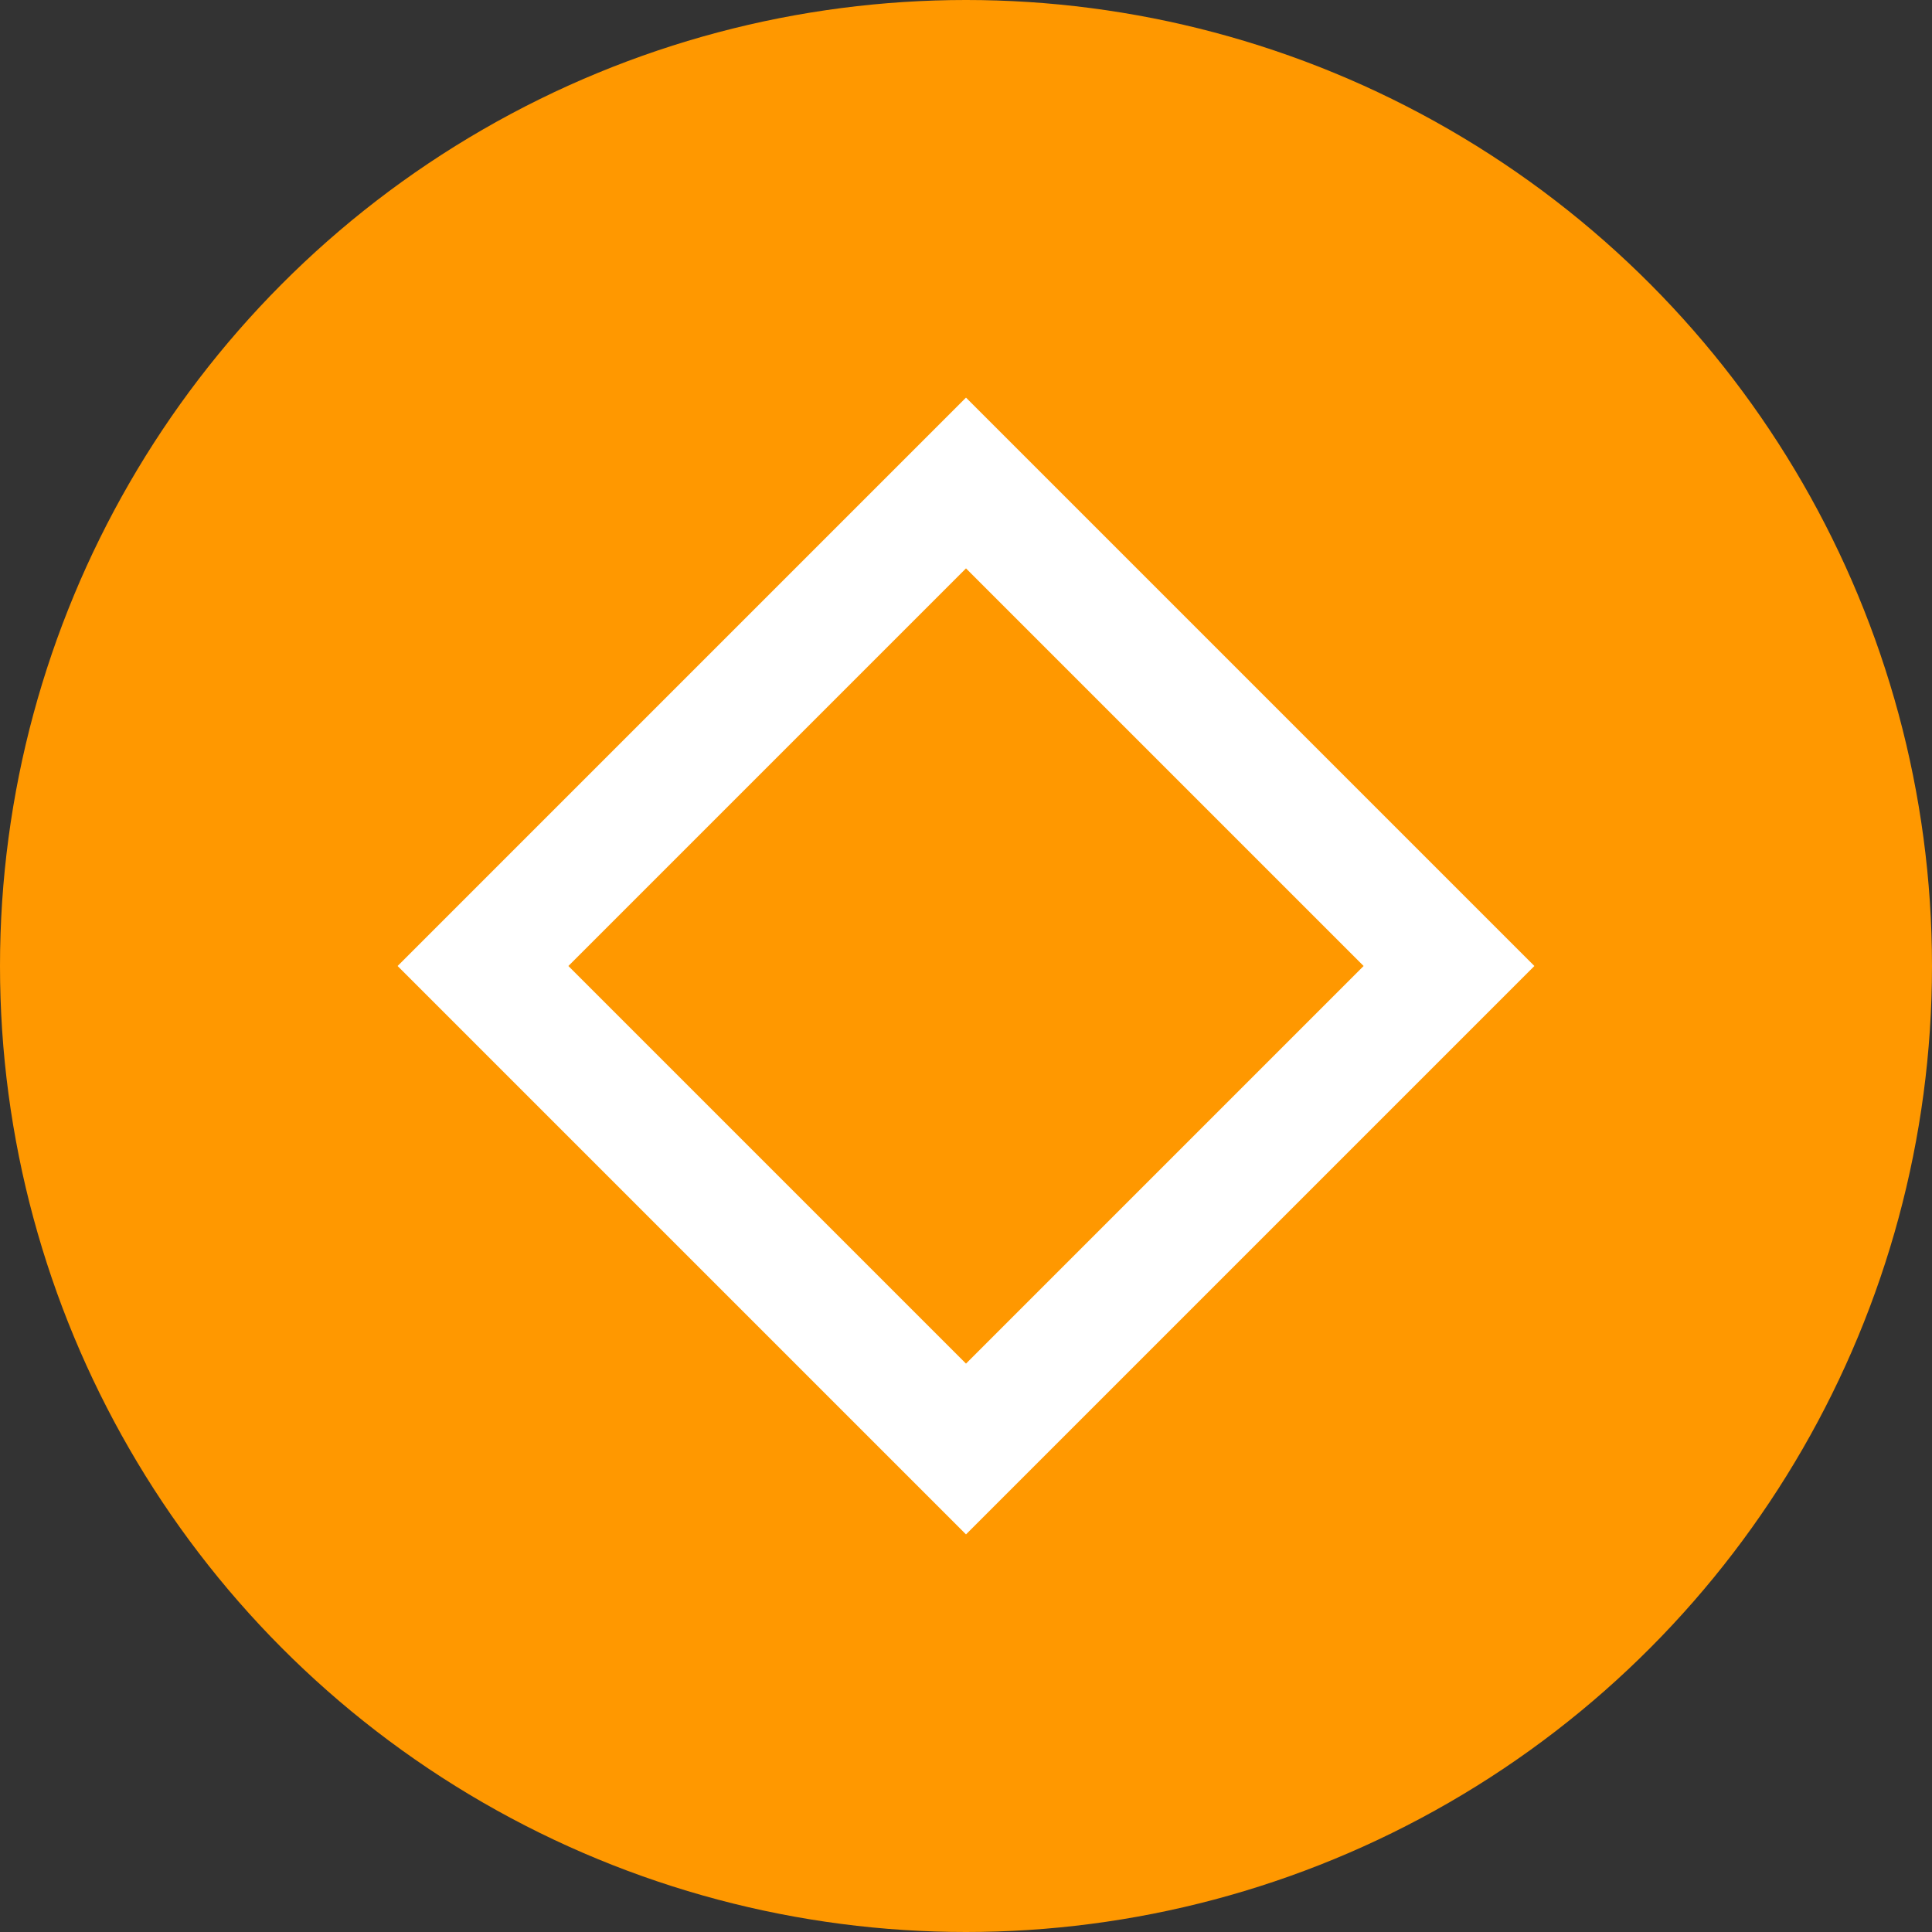
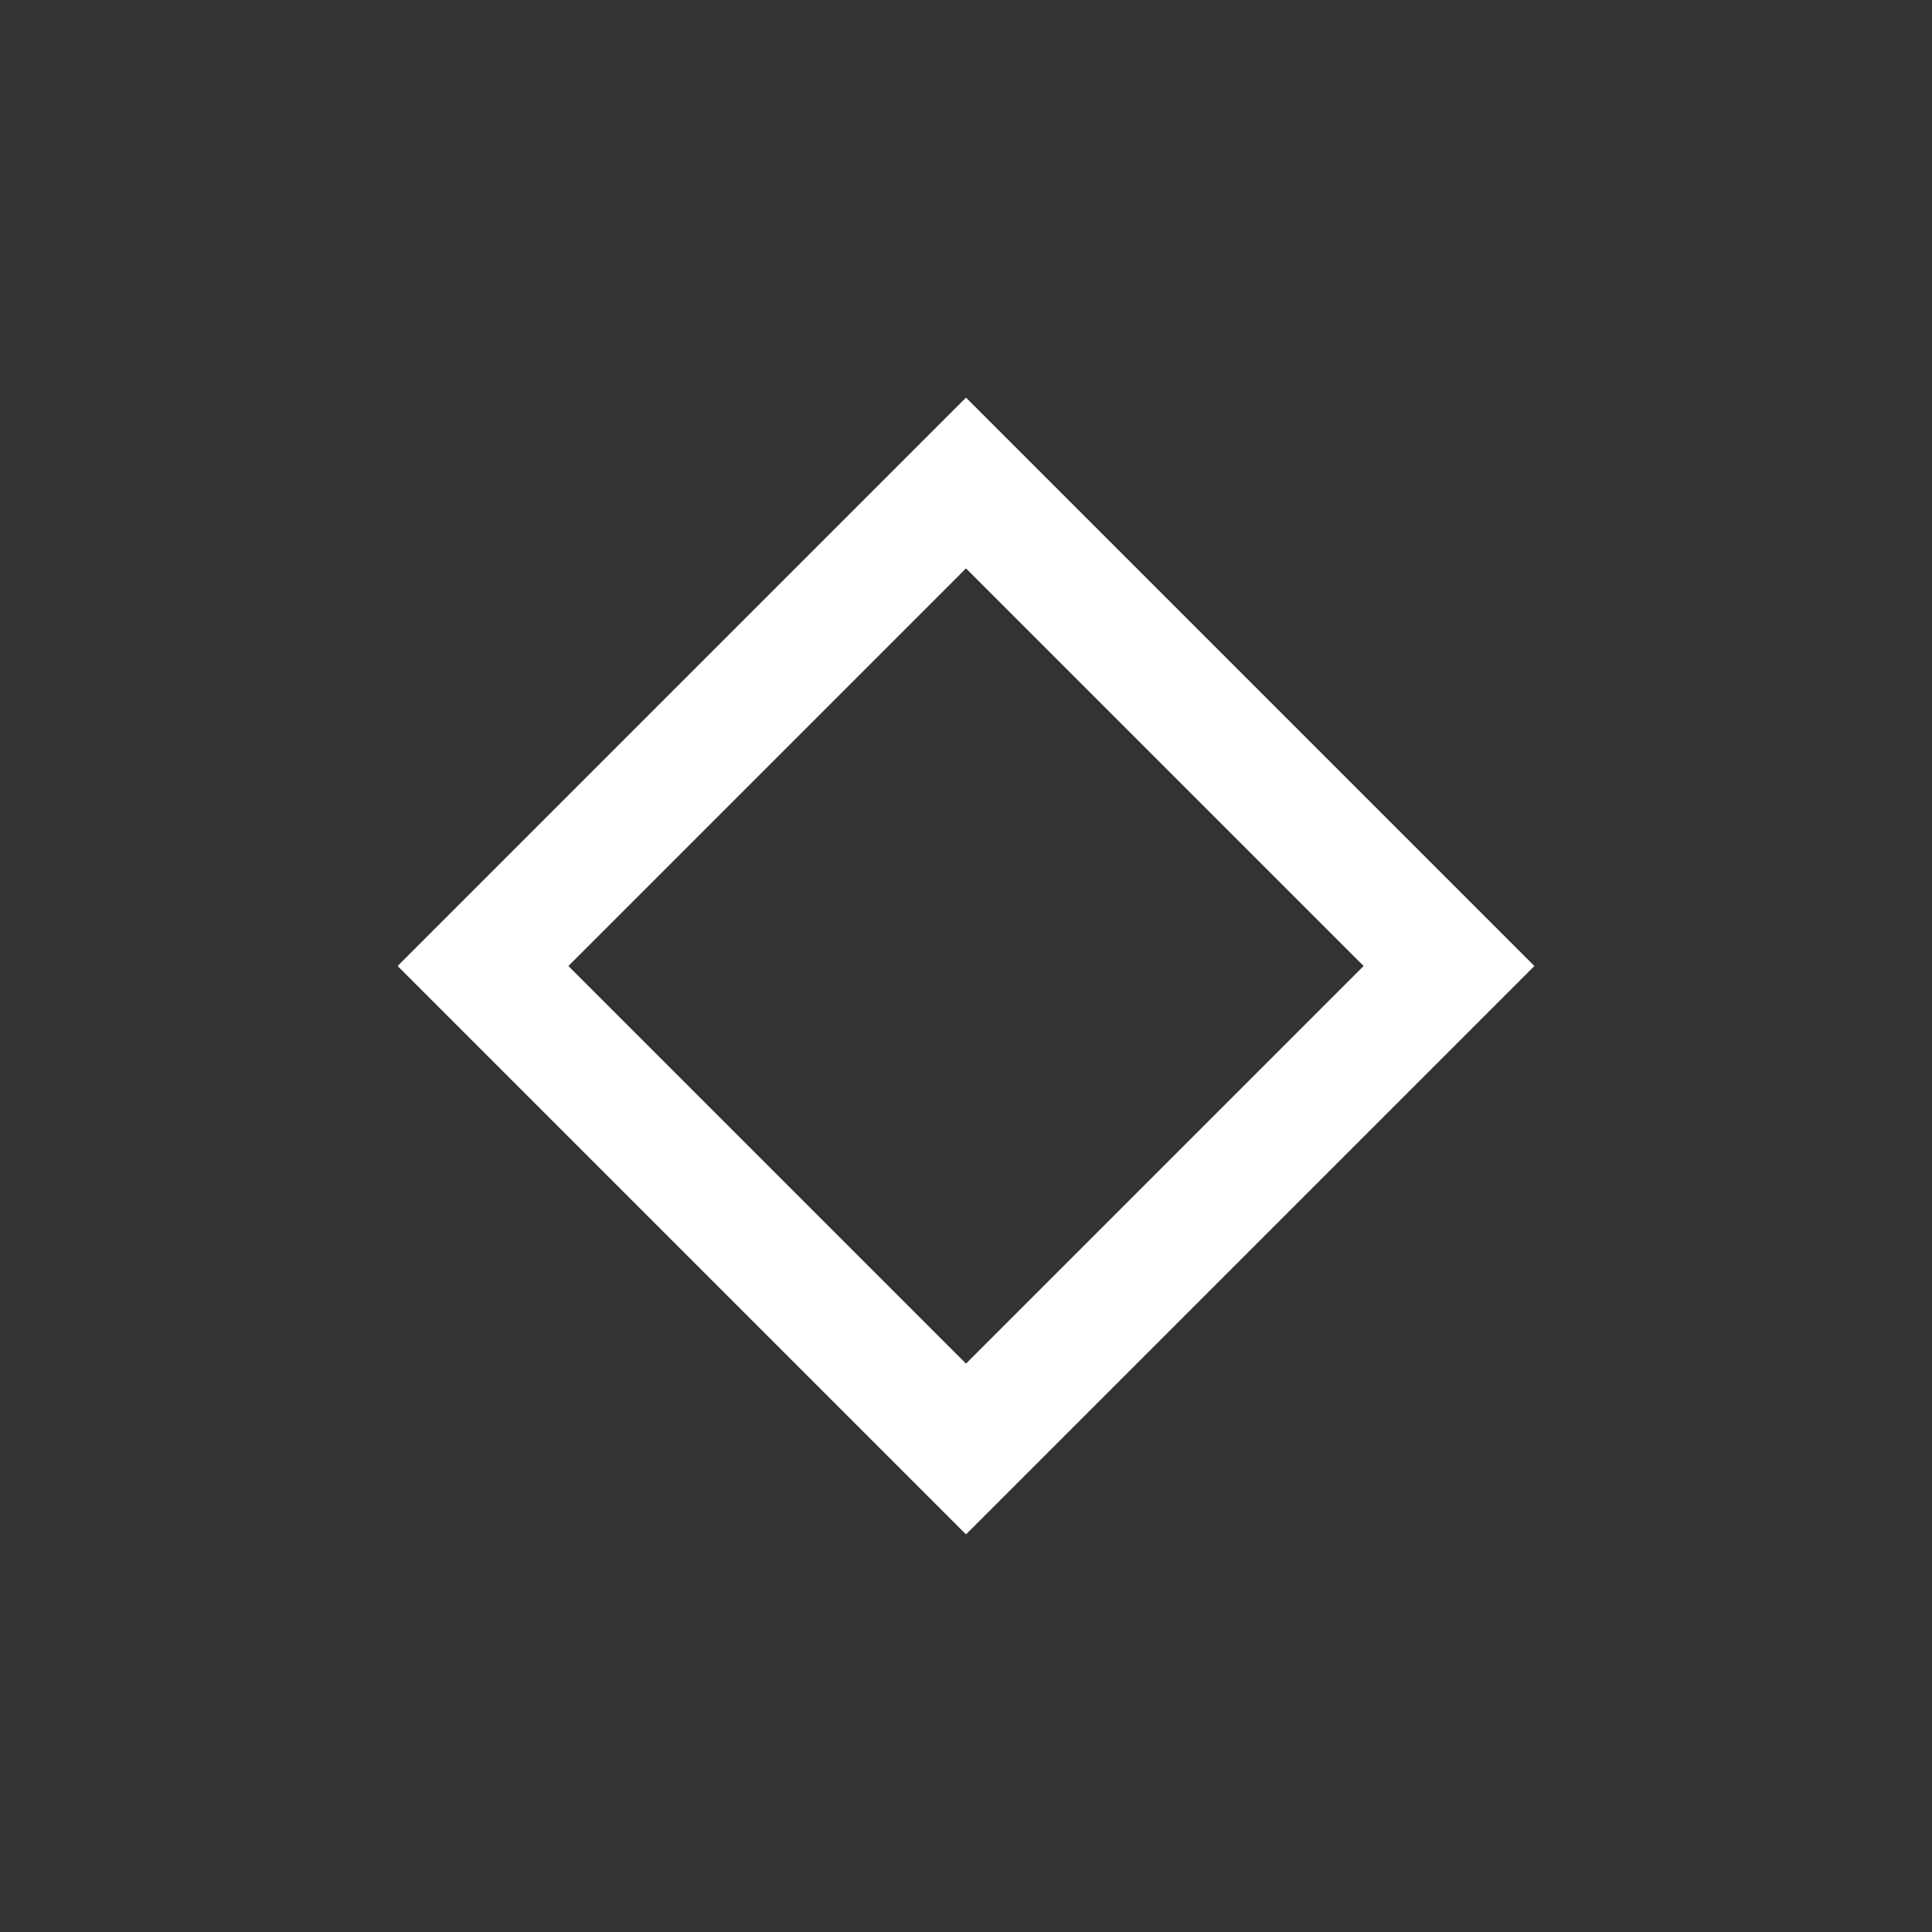
<svg xmlns="http://www.w3.org/2000/svg" viewBox="0 0 32 32">
  <rect x="0" y="0" width="32" height="32" fill="#333333" stroke="none" />
-   <circle cx="16" cy="16" r="16" fill="#ff9800" />
  <path d="M16 8l8 8-8 8-8-8z" fill="none" stroke="#ffffff" stroke-width="2" />
</svg>